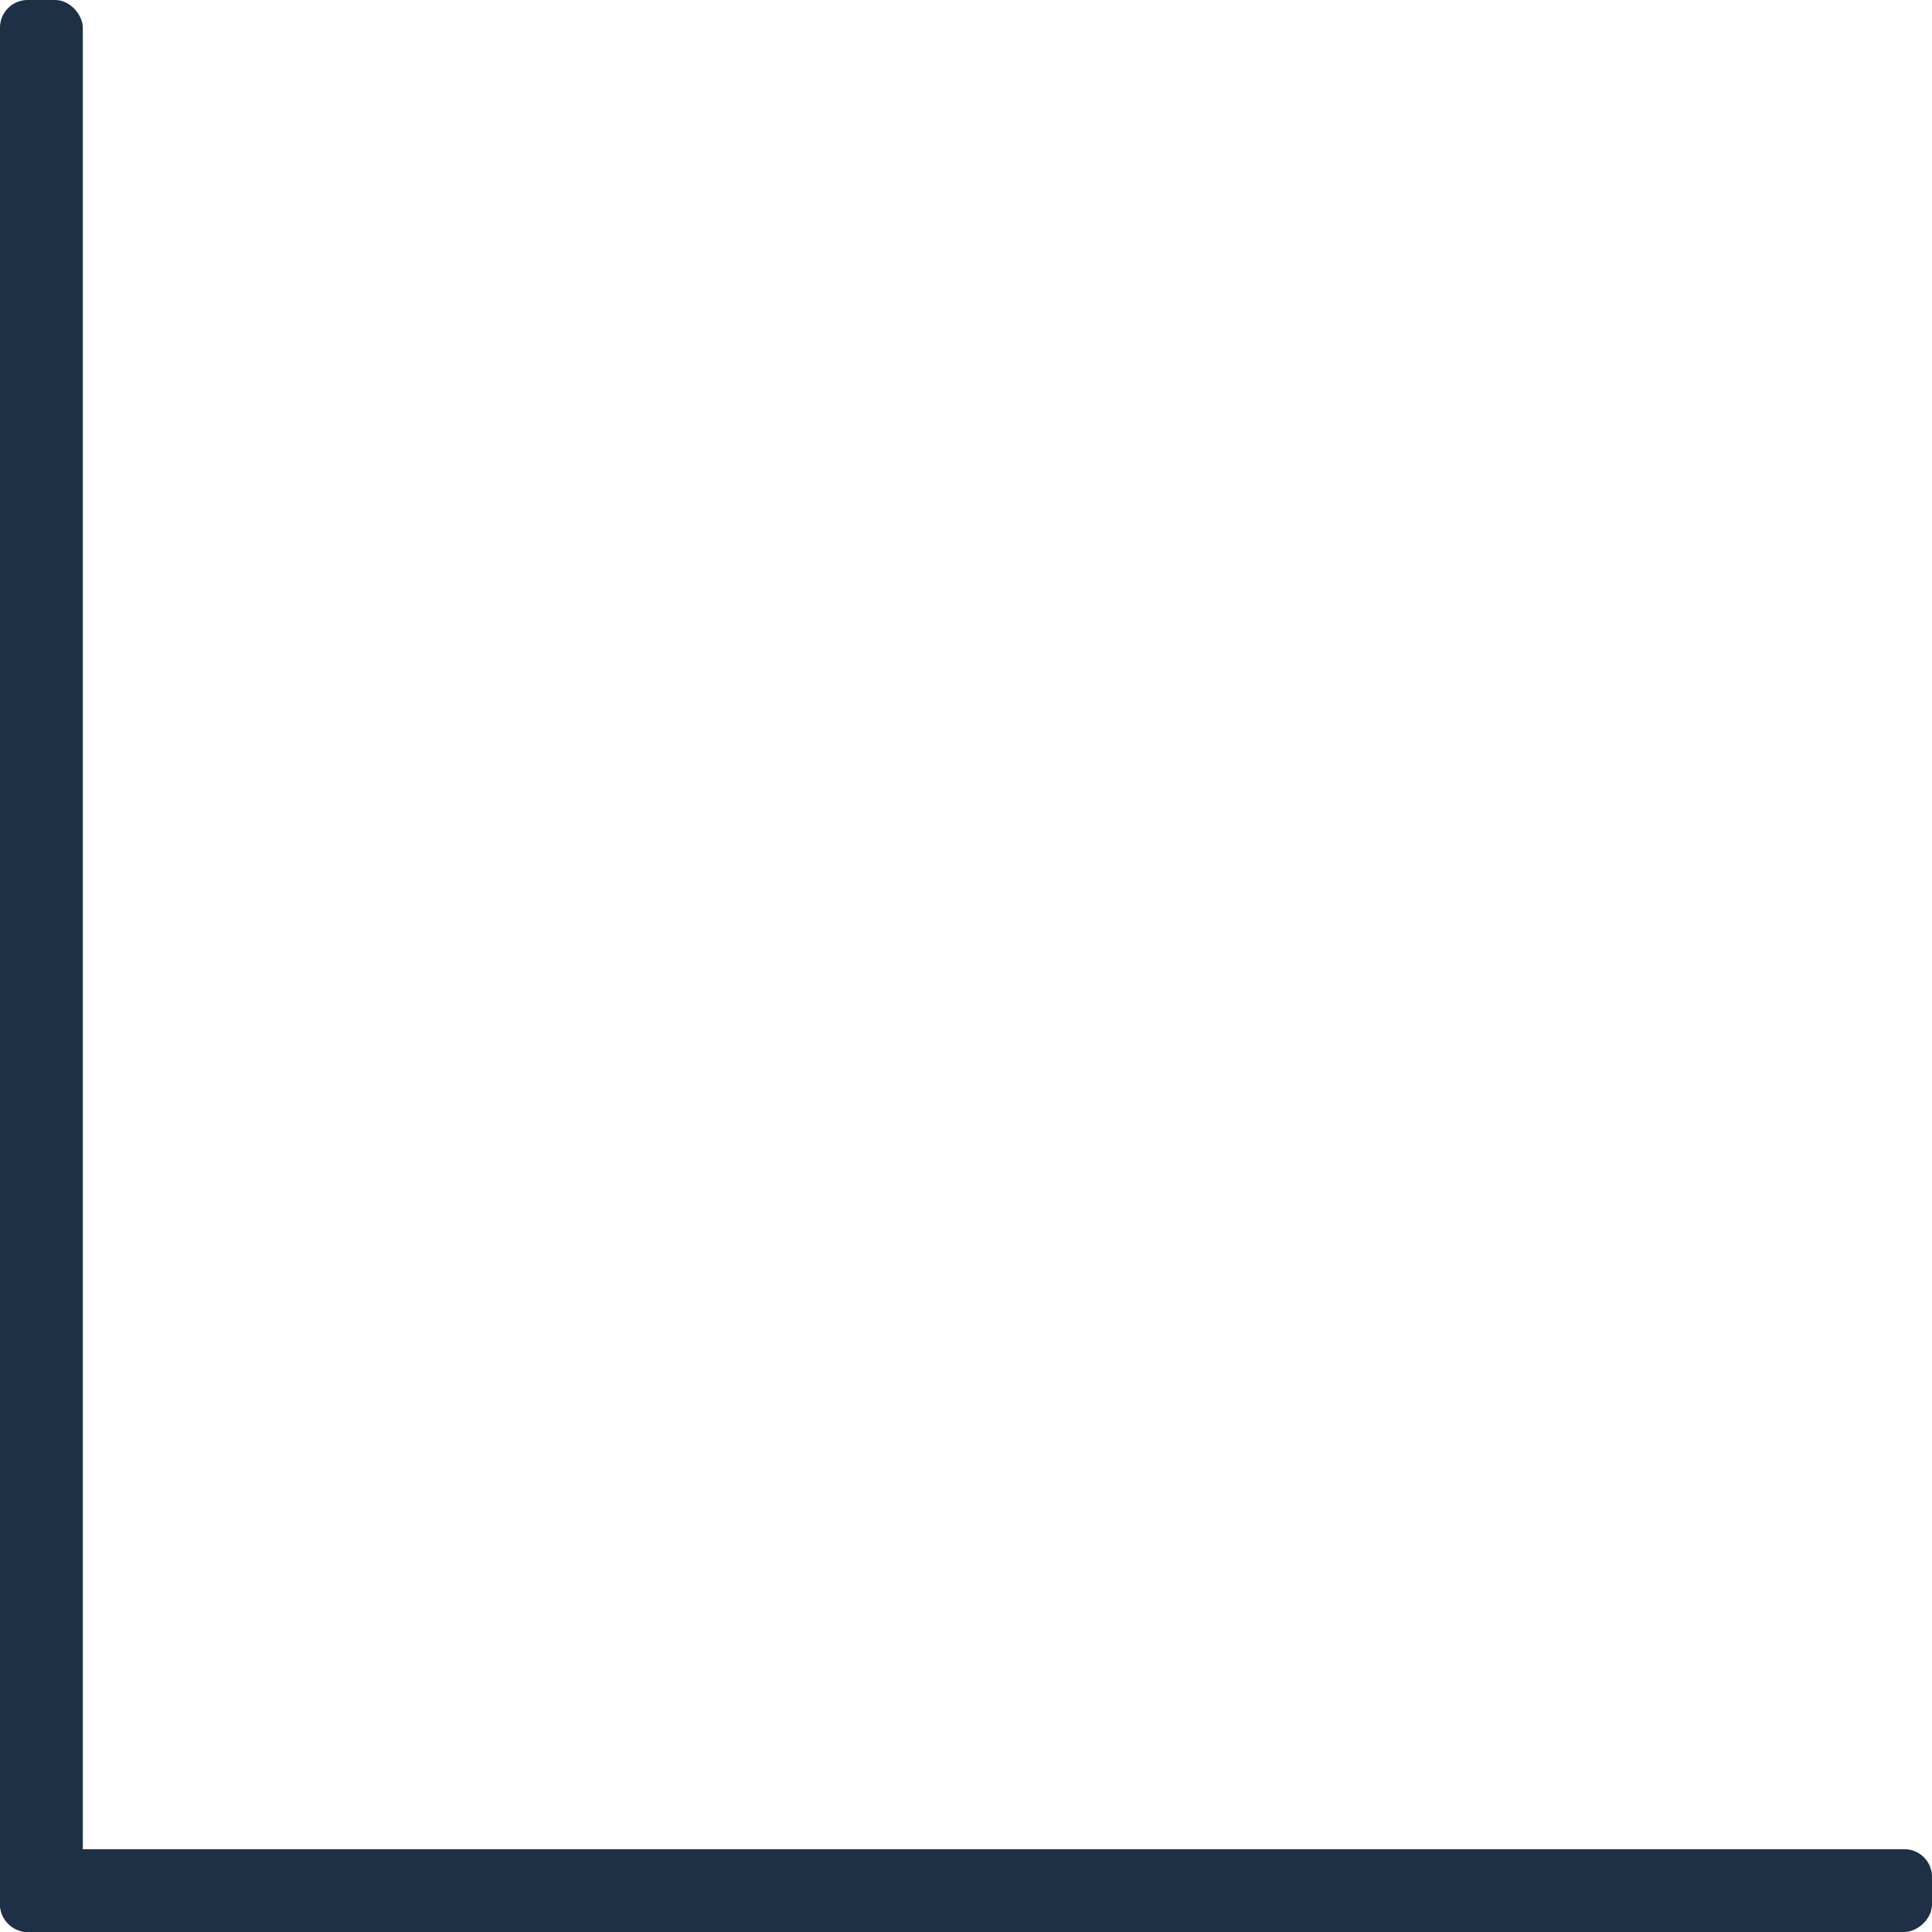
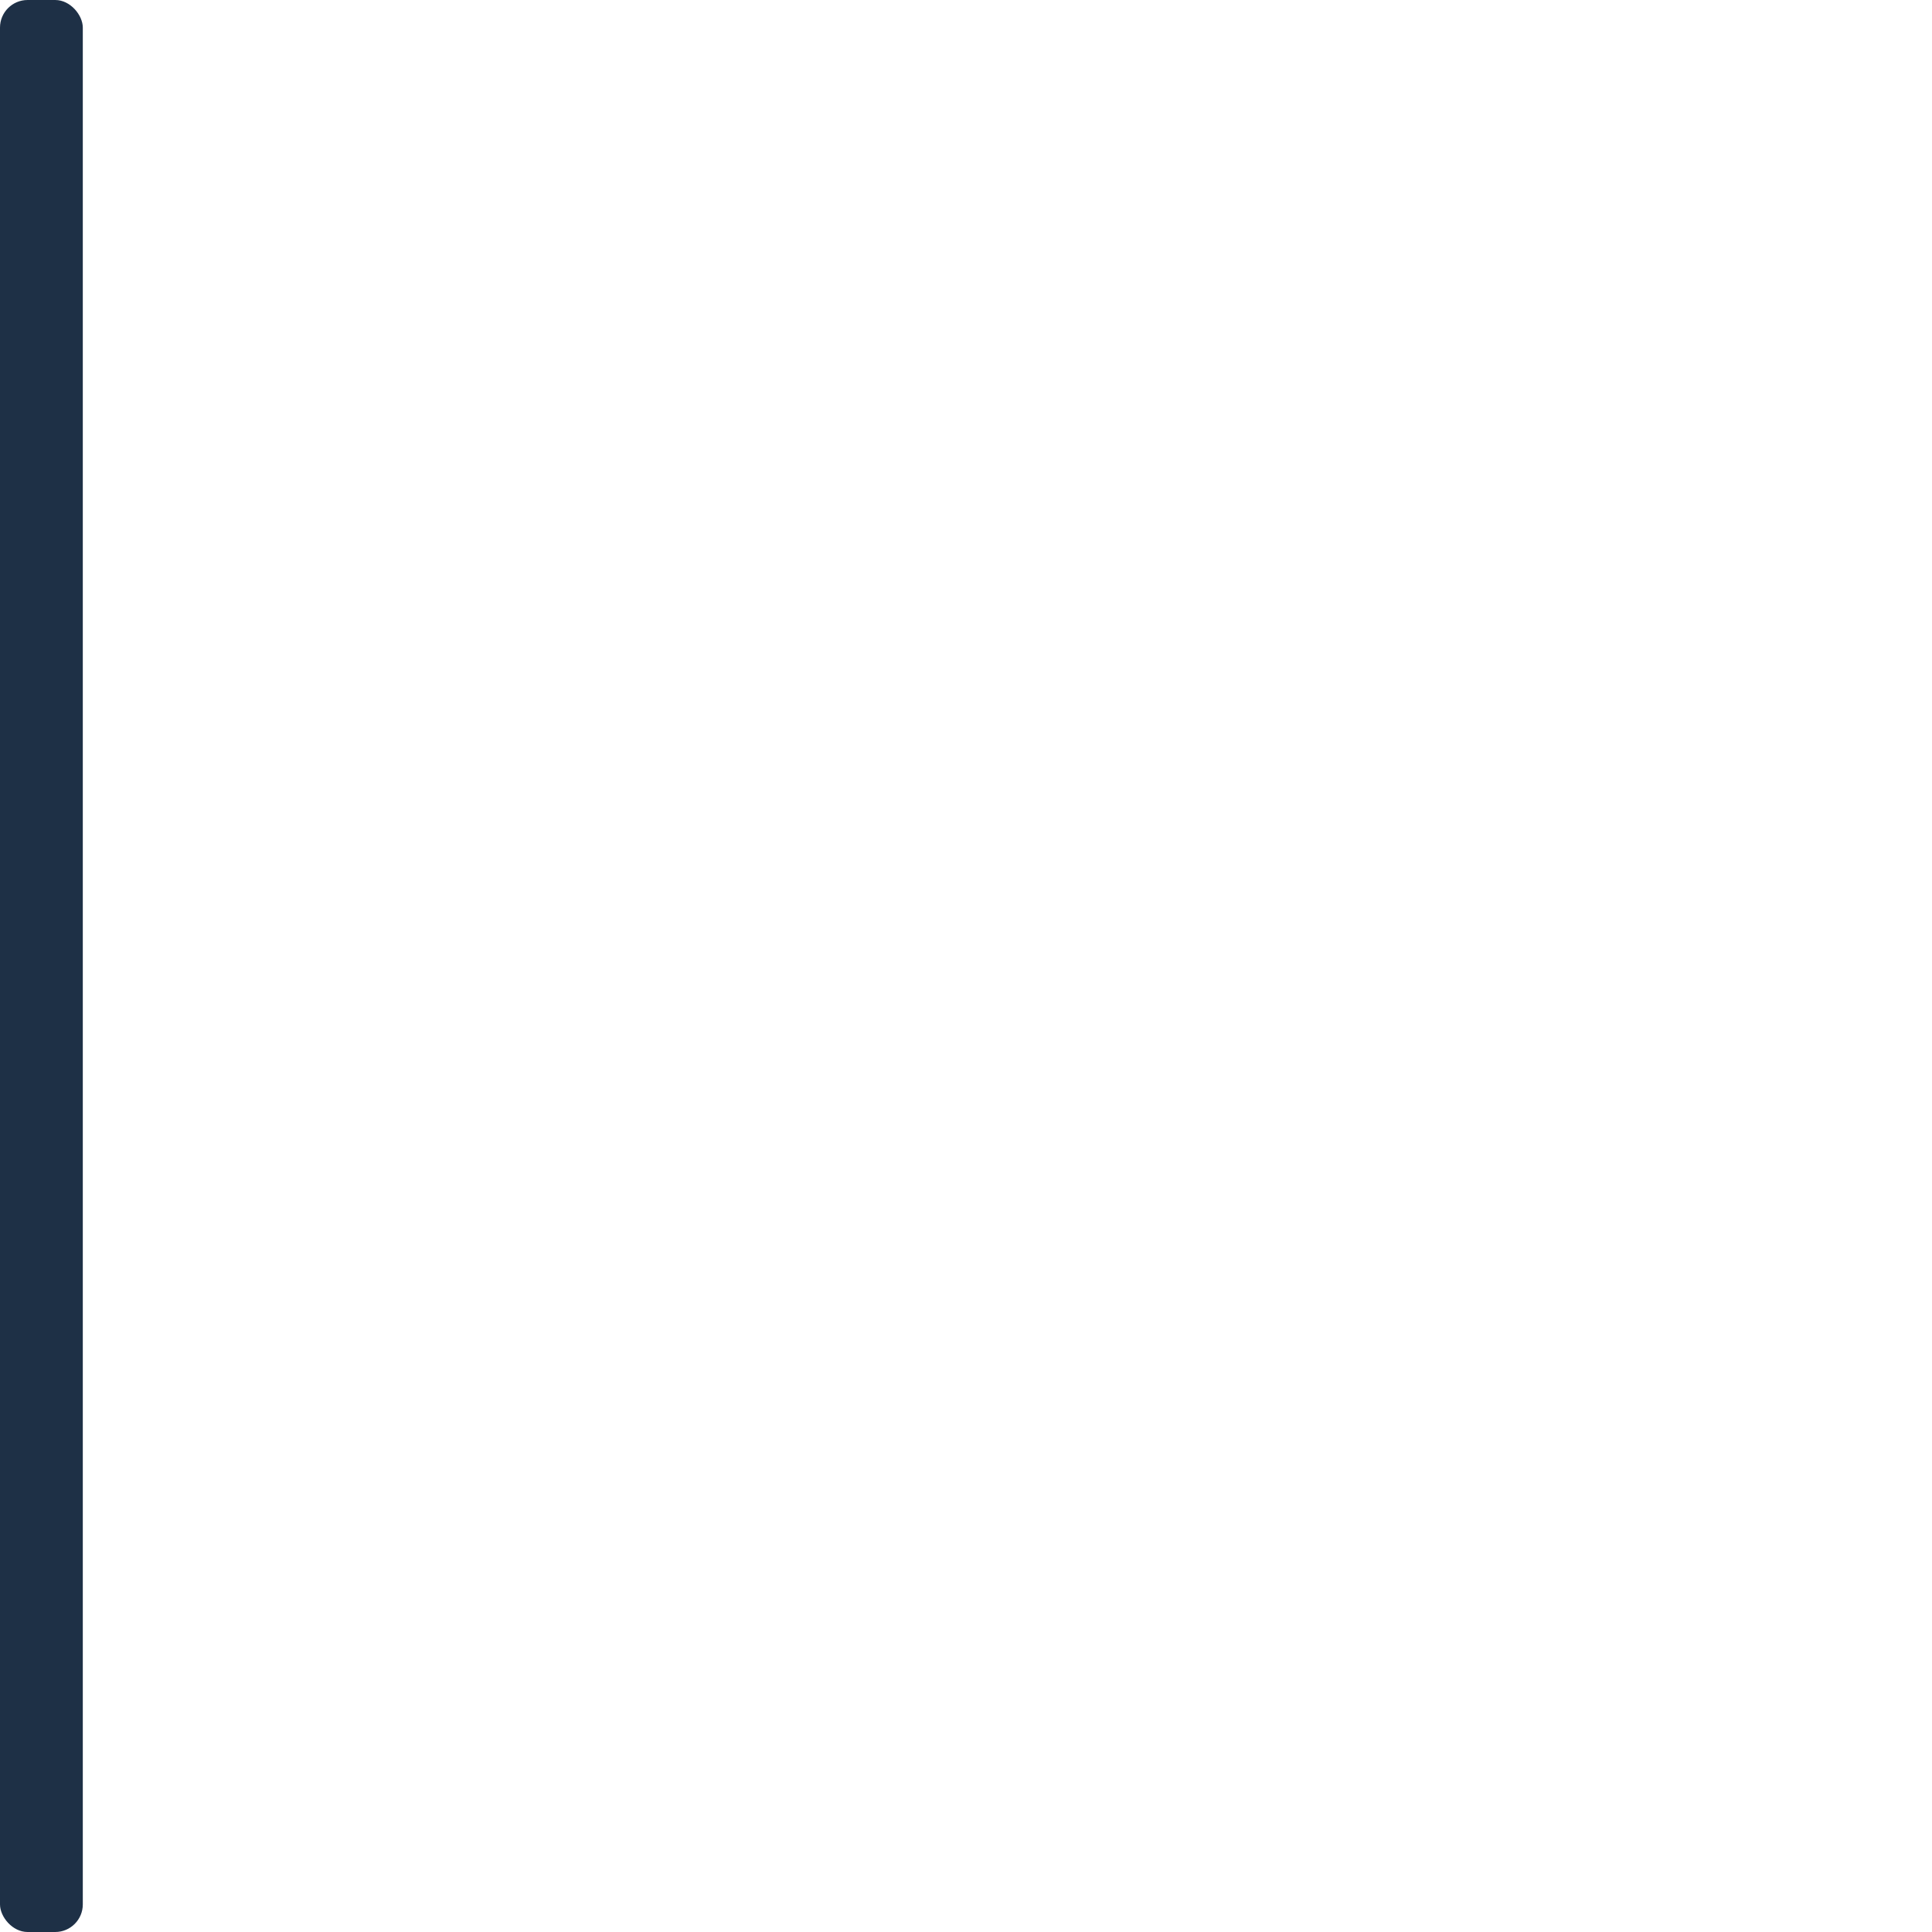
<svg xmlns="http://www.w3.org/2000/svg" width="140" height="140" viewBox="0 0 140 140">
  <g id="Grupo_42" data-name="Grupo 42" transform="translate(-606 -1926)">
    <rect id="Retângulo_51" data-name="Retângulo 51" width="6" height="140" rx="2" transform="translate(606 1926)" fill="#1e3046" />
-     <rect id="Retângulo_52" data-name="Retângulo 52" width="6" height="140" rx="2" transform="translate(746 2060) rotate(90)" fill="#1e3046" />
  </g>
</svg>